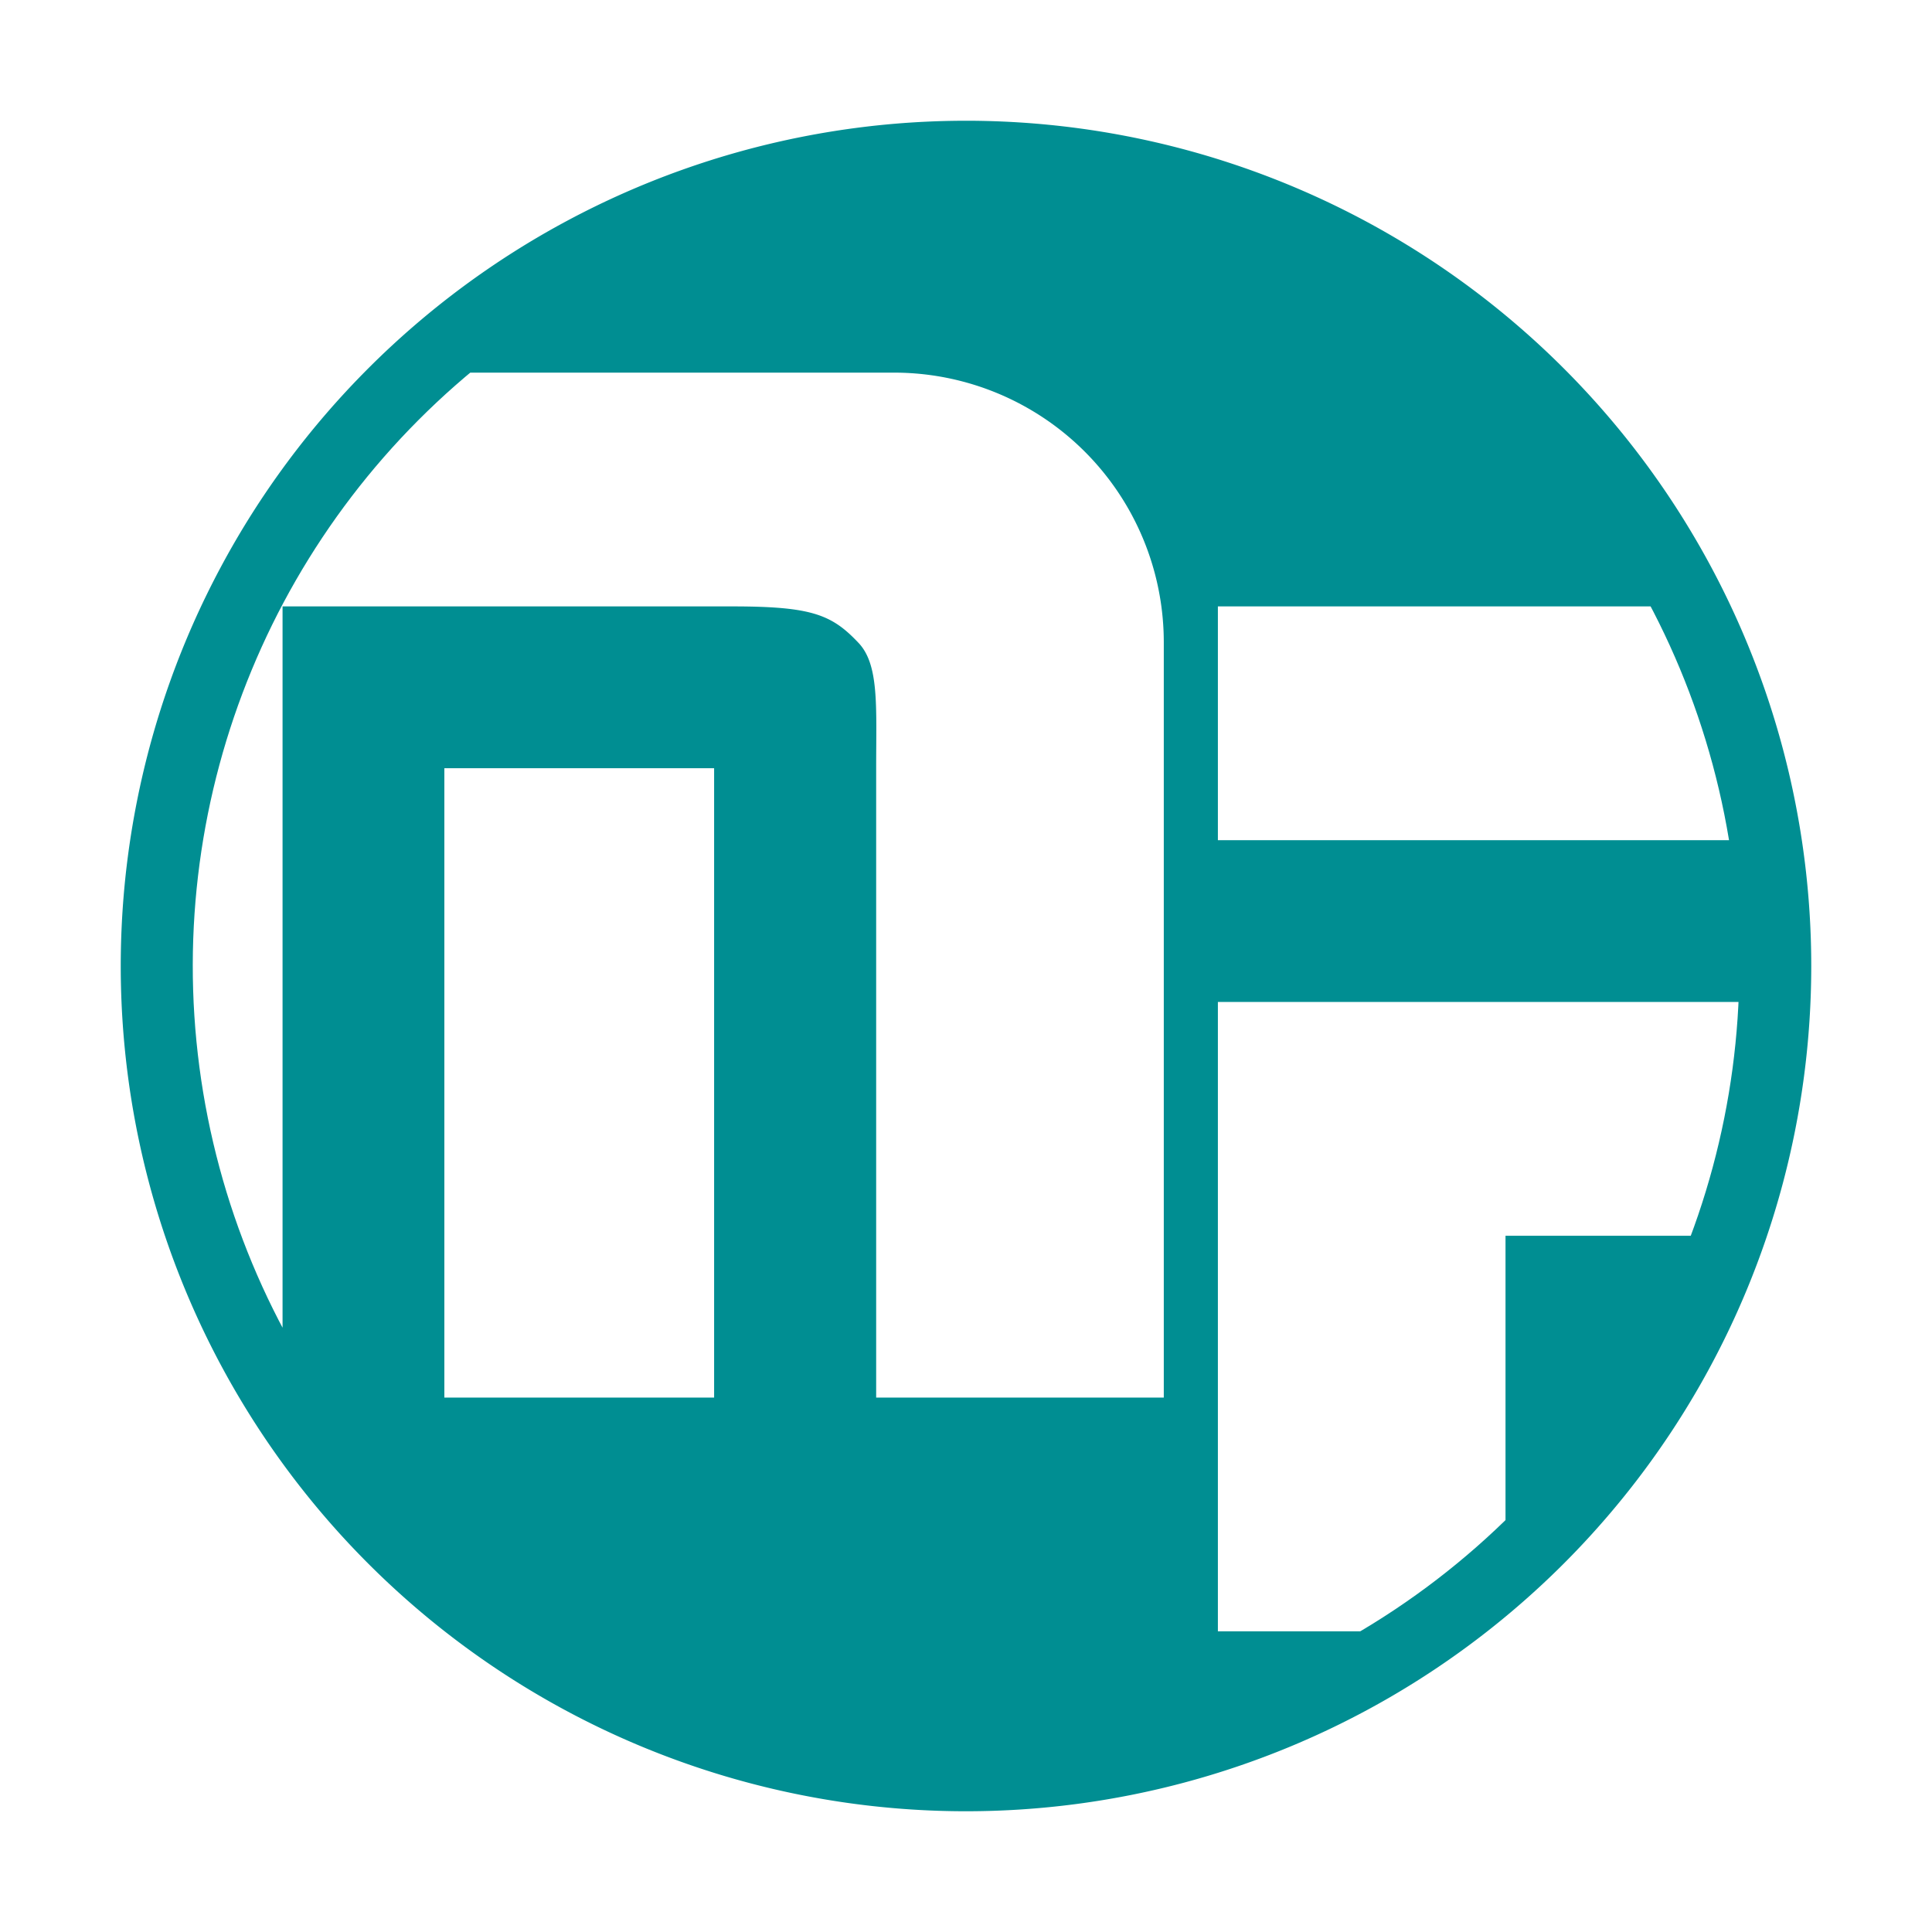
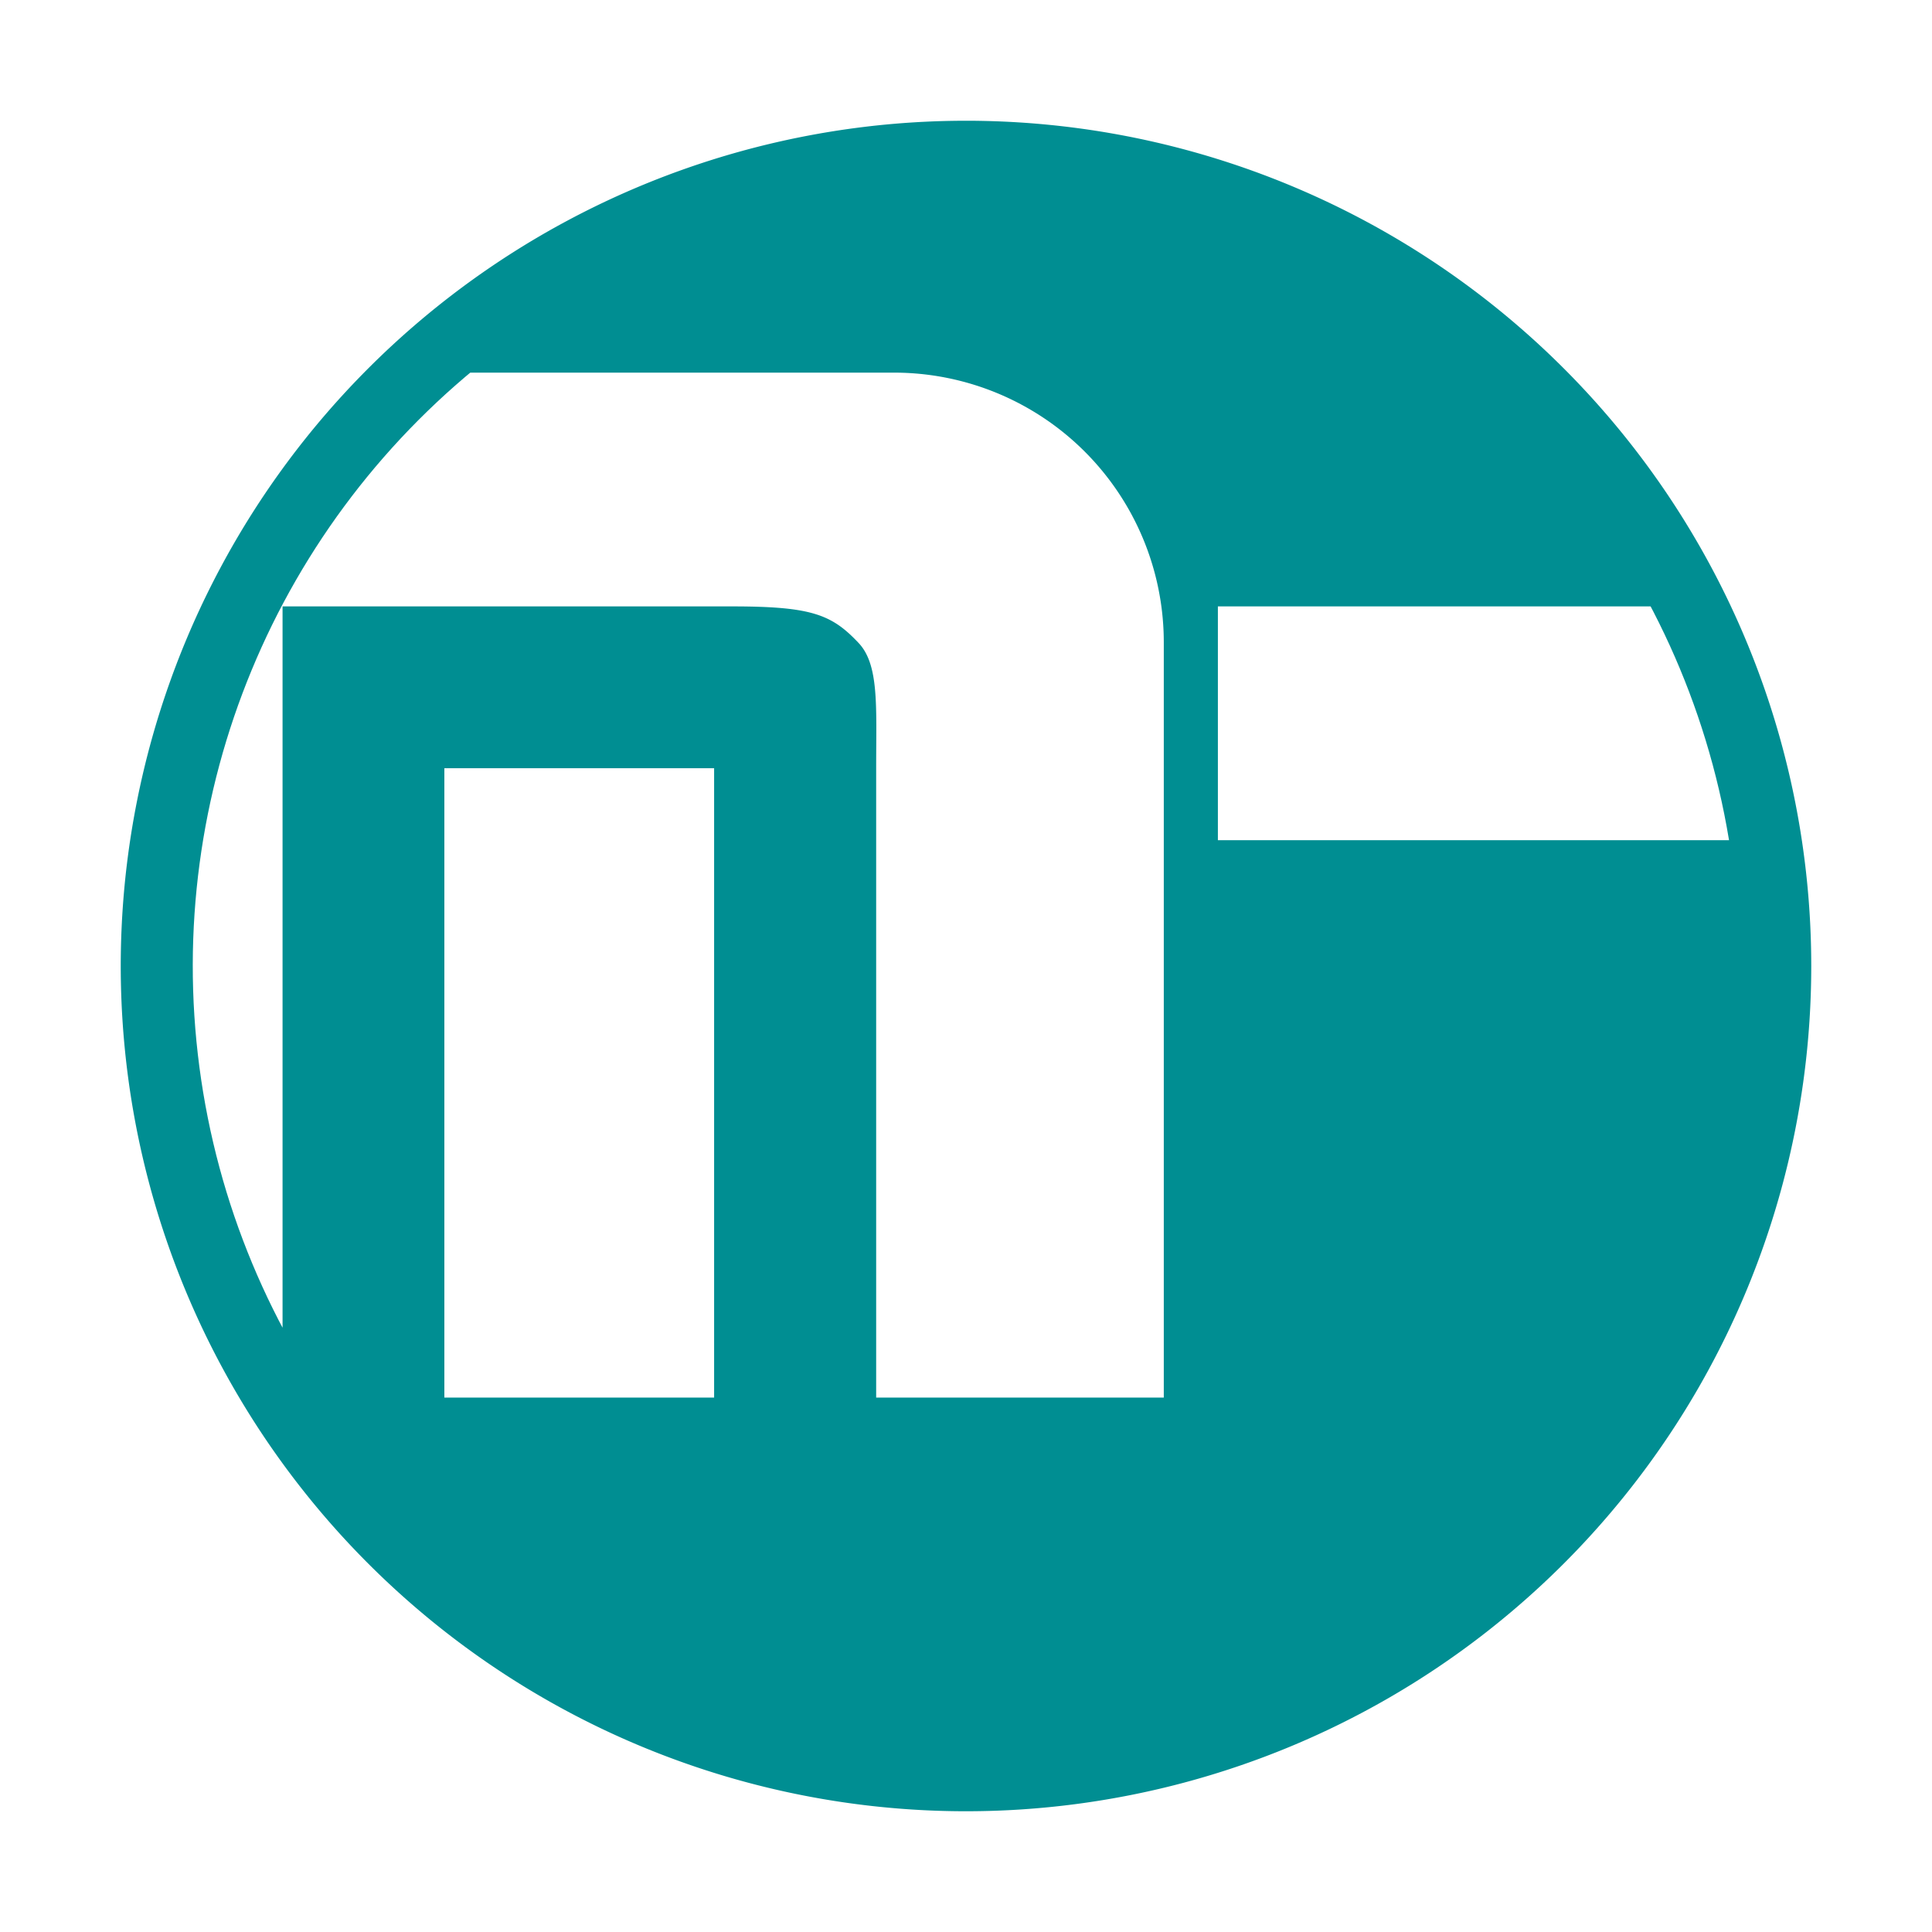
<svg xmlns="http://www.w3.org/2000/svg" id="04c6d34e-e8b5-486a-9760-d0a00b229028" data-name="Ebene 1" width="80" height="80" viewBox="0 0 80 80">
  <defs>
    <style>.d00f6e96-27a0-4f5f-af5f-9c06959fe670{fill:none;}.\33 f002531-99ef-4f4b-8d35-aa159ecc2255{fill:#008e92;}.\34 0938a68-e408-461c-8c9b-fed38fd6e261{clip-path:url(#32f0184b-5d34-4e94-a02f-4cdb3dbd1cc2);}.\36 814b025-7e52-4c66-a2f2-f70fc2c566cb{fill:#fff;}</style>
    <clipPath id="32f0184b-5d34-4e94-a02f-4cdb3dbd1cc2">
      <circle class="d00f6e96-27a0-4f5f-af5f-9c06959fe670" cx="40" cy="40" r="32.02" transform="translate(-12.26 61.65) rotate(-67.5)" />
    </clipPath>
  </defs>
  <title>MicroFe</title>
  <g id="4bfdf0ed-a706-48d1-96bc-0ab7b49a1893" data-name="MicroFe">
    <path id="952d0456-305f-464d-b55e-9158a705f8ca" data-name="Programmfarbe" class="3f002531-99ef-4f4b-8d35-aa159ecc2255" d="M40,75A35,35,0,1,1,75,40,35,35,0,0,1,40,75Z" />
    <g id="173719aa-56f3-4c3d-93f6-399af03c827b" data-name="MicroFe-Beschriftung">
      <g class="40938a68-e408-461c-8c9b-fed38fd6e261">
        <path class="6814b025-7e52-4c66-a2f2-f70fc2c566cb" d="M48.19,57.87H36.28V31.81c0-2.57.13-4.31-.75-5.21-1.1-1.16-1.94-1.49-5.21-1.49H11.7V57.87H-.21V15.43H37A11.17,11.17,0,0,1,48.19,26.6Zm-18.62,0H18.4V31.81H29.57Z" />
        <rect class="6814b025-7e52-4c66-a2f2-f70fc2c566cb" x="50.43" y="25.11" width="29.79" height="9.68" />
-         <polygon class="6814b025-7e52-4c66-a2f2-f70fc2c566cb" points="80.21 51.17 62.34 51.17 62.34 67.55 50.43 67.55 50.43 41.49 80.21 41.49 80.21 51.17" />
      </g>
    </g>
  </g>
</svg>